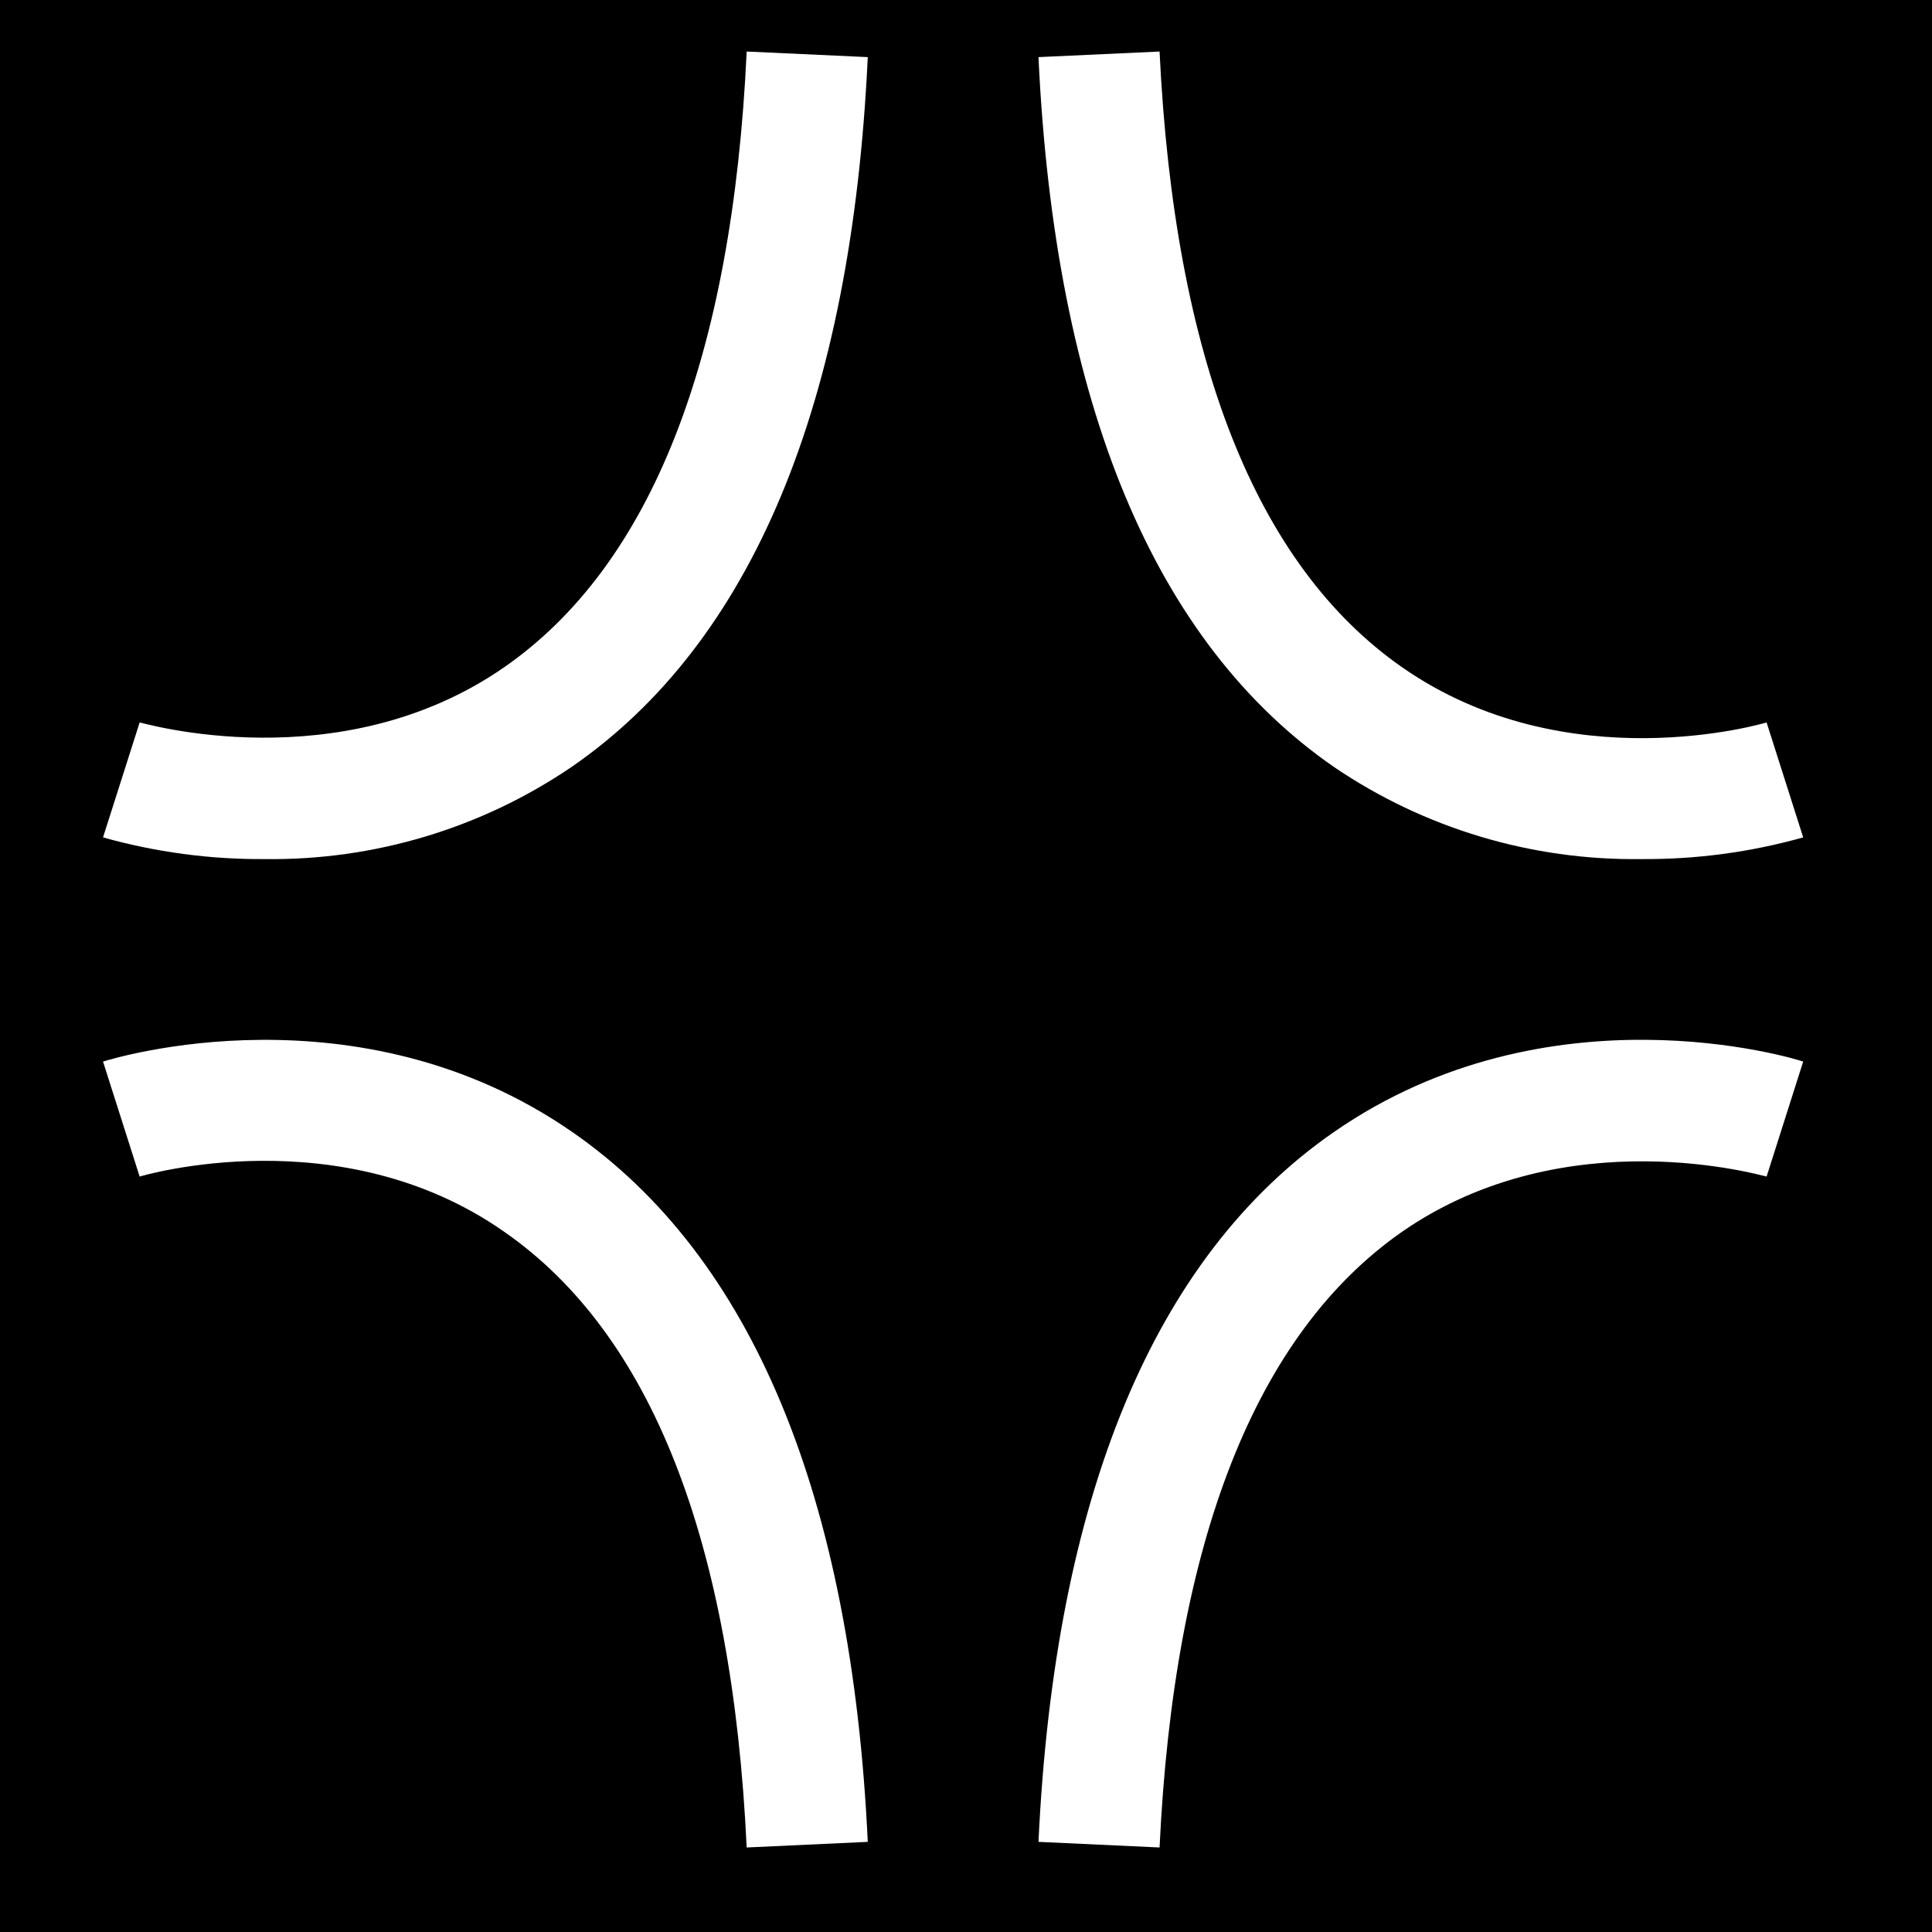
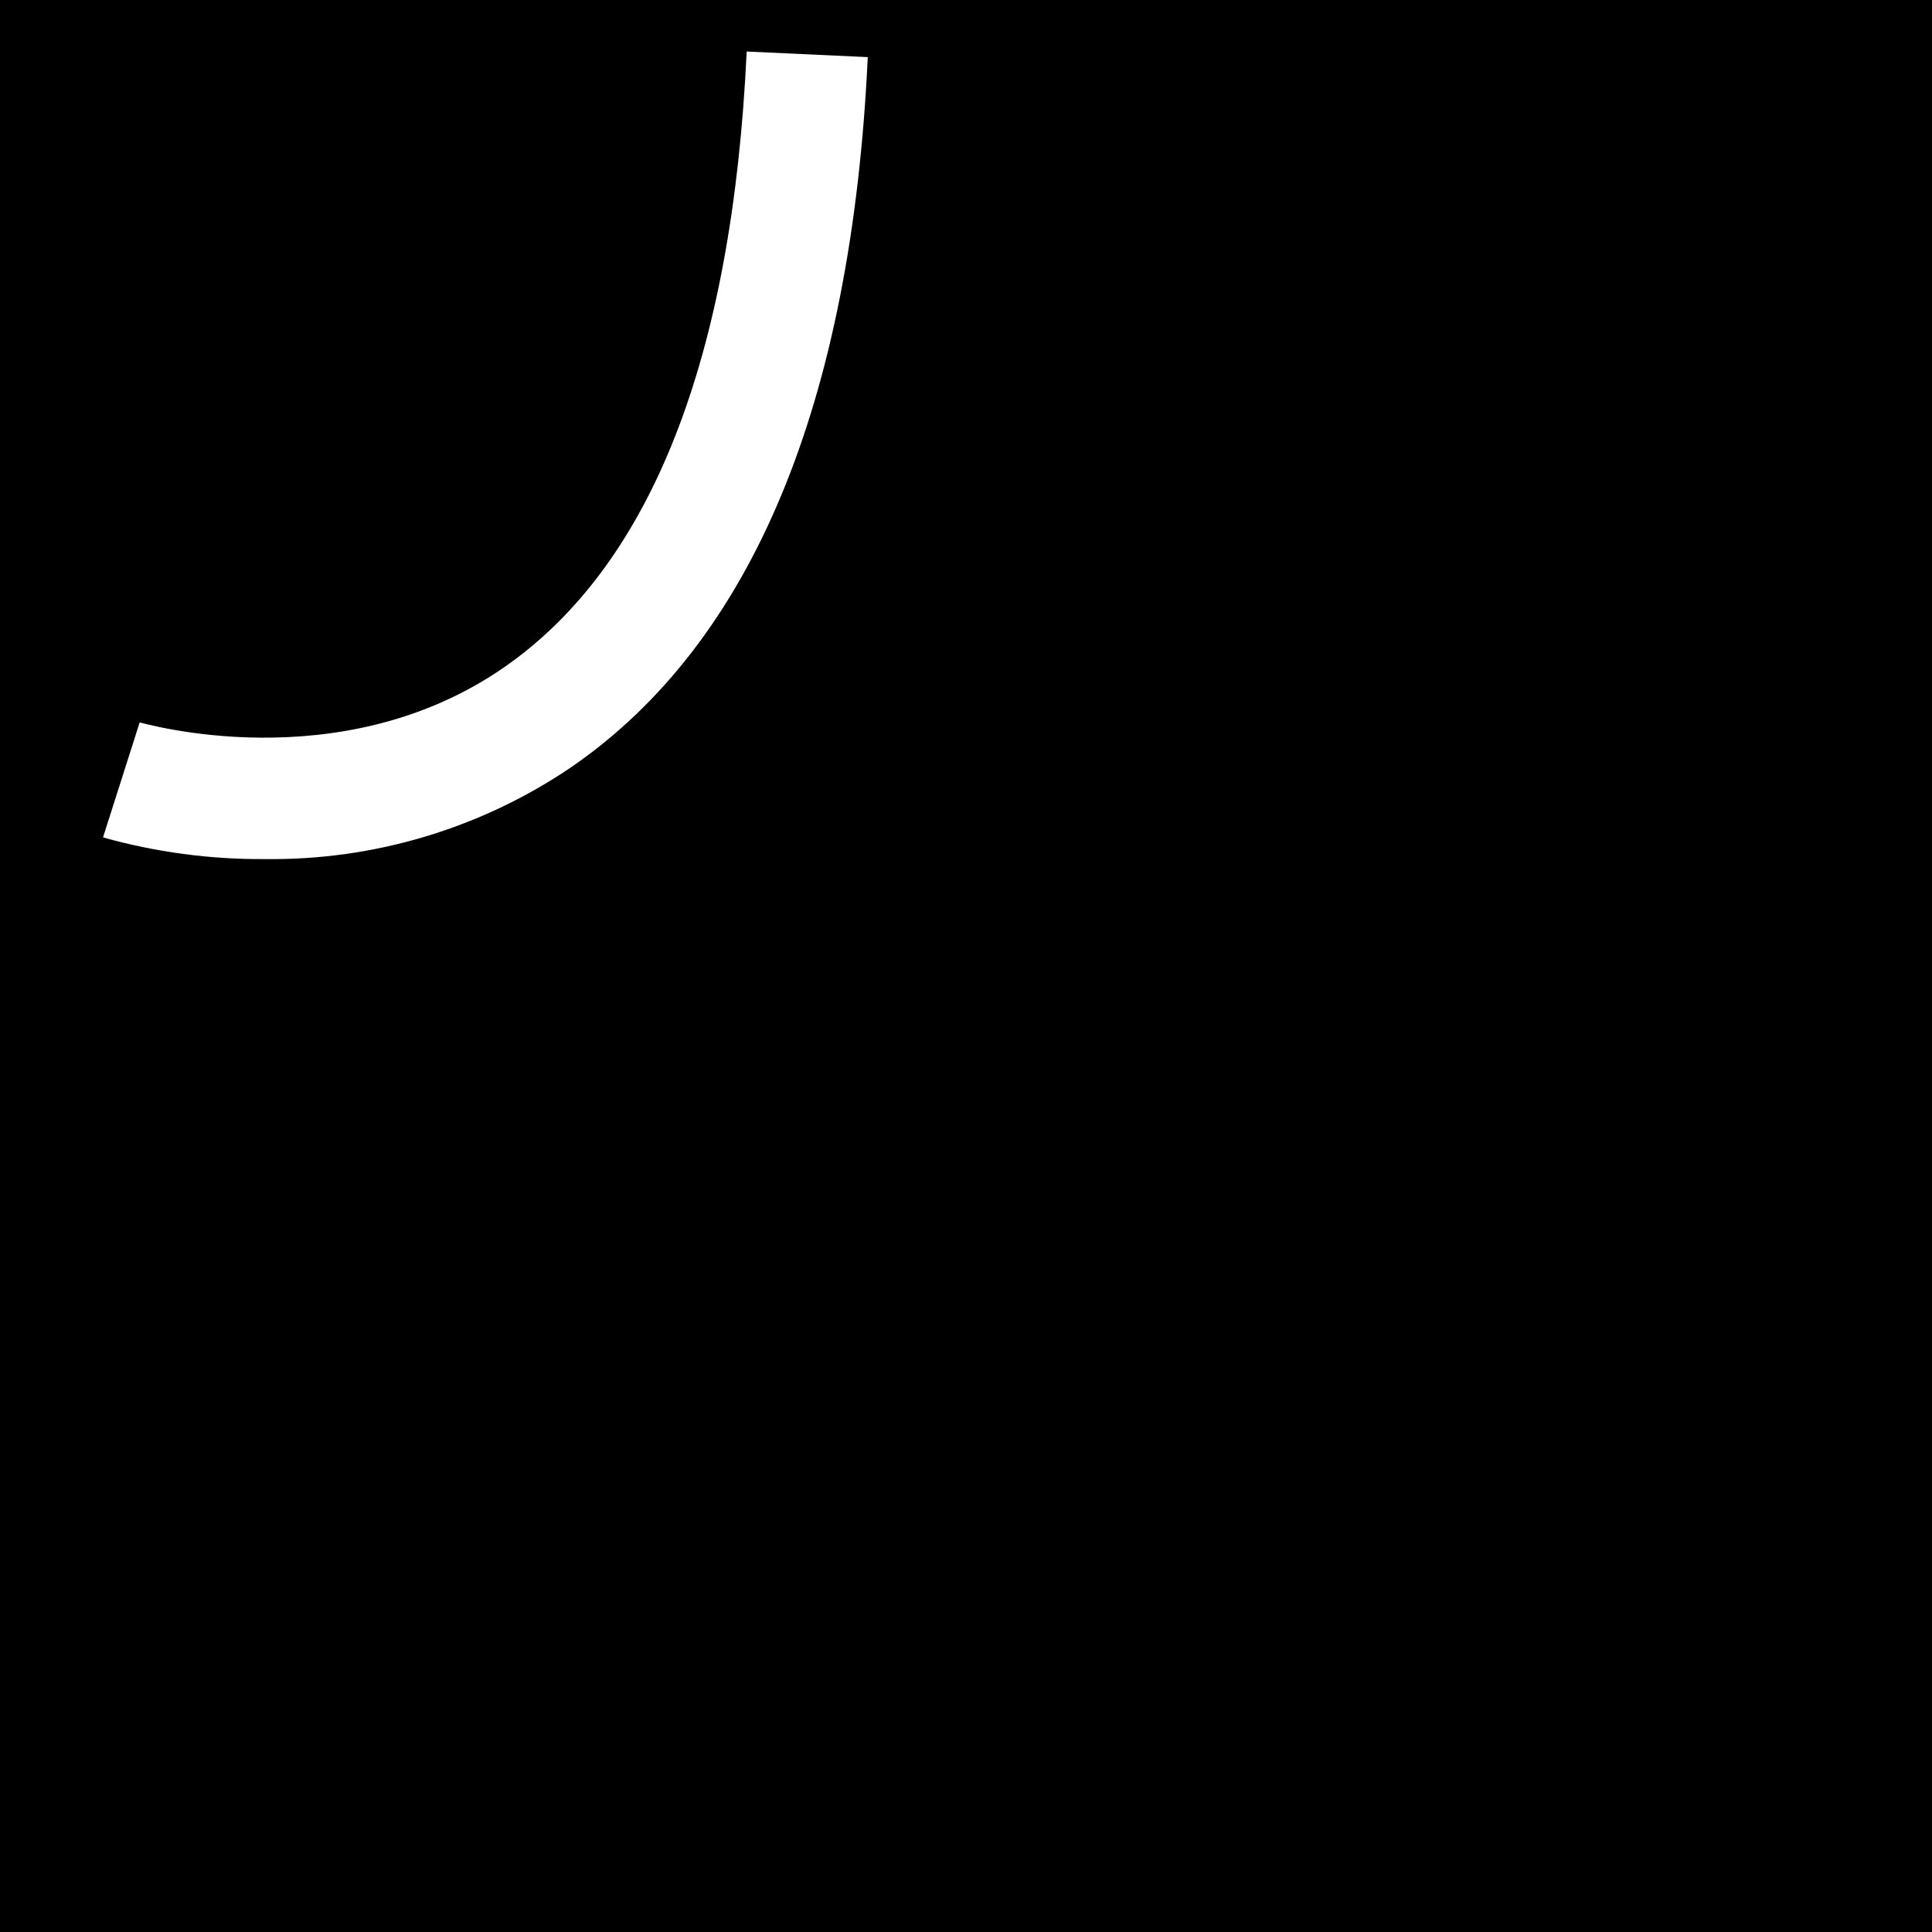
<svg xmlns="http://www.w3.org/2000/svg" width="64" height="64" viewBox="0 0 64 64" fill="none">
  <rect width="64" height="64" fill="black" />
  <path d="M8.779 28.458C6.966 28.472 5.159 28.23 3.413 27.74L4.626 23.932C4.69 23.932 11.244 25.885 16.698 22.106C21.578 18.722 24.259 11.857 24.735 1.707L28.746 1.892C28.206 13.376 24.912 21.29 18.927 25.411C15.932 27.444 12.38 28.508 8.755 28.458" fill="white" />
-   <path d="M54.367 28.458C50.742 28.508 47.19 27.444 44.195 25.411C38.235 21.29 34.941 13.376 34.401 1.892L38.412 1.707C38.903 11.857 41.593 18.722 46.449 22.106C51.903 25.909 58.457 23.951 58.521 23.932L59.733 27.74C57.988 28.23 56.181 28.472 54.367 28.458Z" fill="white" />
-   <path d="M38.412 61.2L34.401 61.014C34.941 49.555 38.235 41.616 44.195 37.495C51.294 32.579 59.414 35.054 59.733 35.166L58.521 38.975C58.457 38.975 51.903 37.022 46.449 40.801C41.593 44.184 38.893 51.054 38.412 61.2Z" fill="white" />
-   <path d="M24.735 61.2C24.254 51.049 21.578 44.184 16.698 40.801C11.268 36.997 4.69 38.955 4.626 38.975L3.413 35.166C3.752 35.059 11.852 32.578 18.951 37.495C24.912 41.616 28.206 49.555 28.746 61.014L24.735 61.2Z" fill="white" />
</svg>